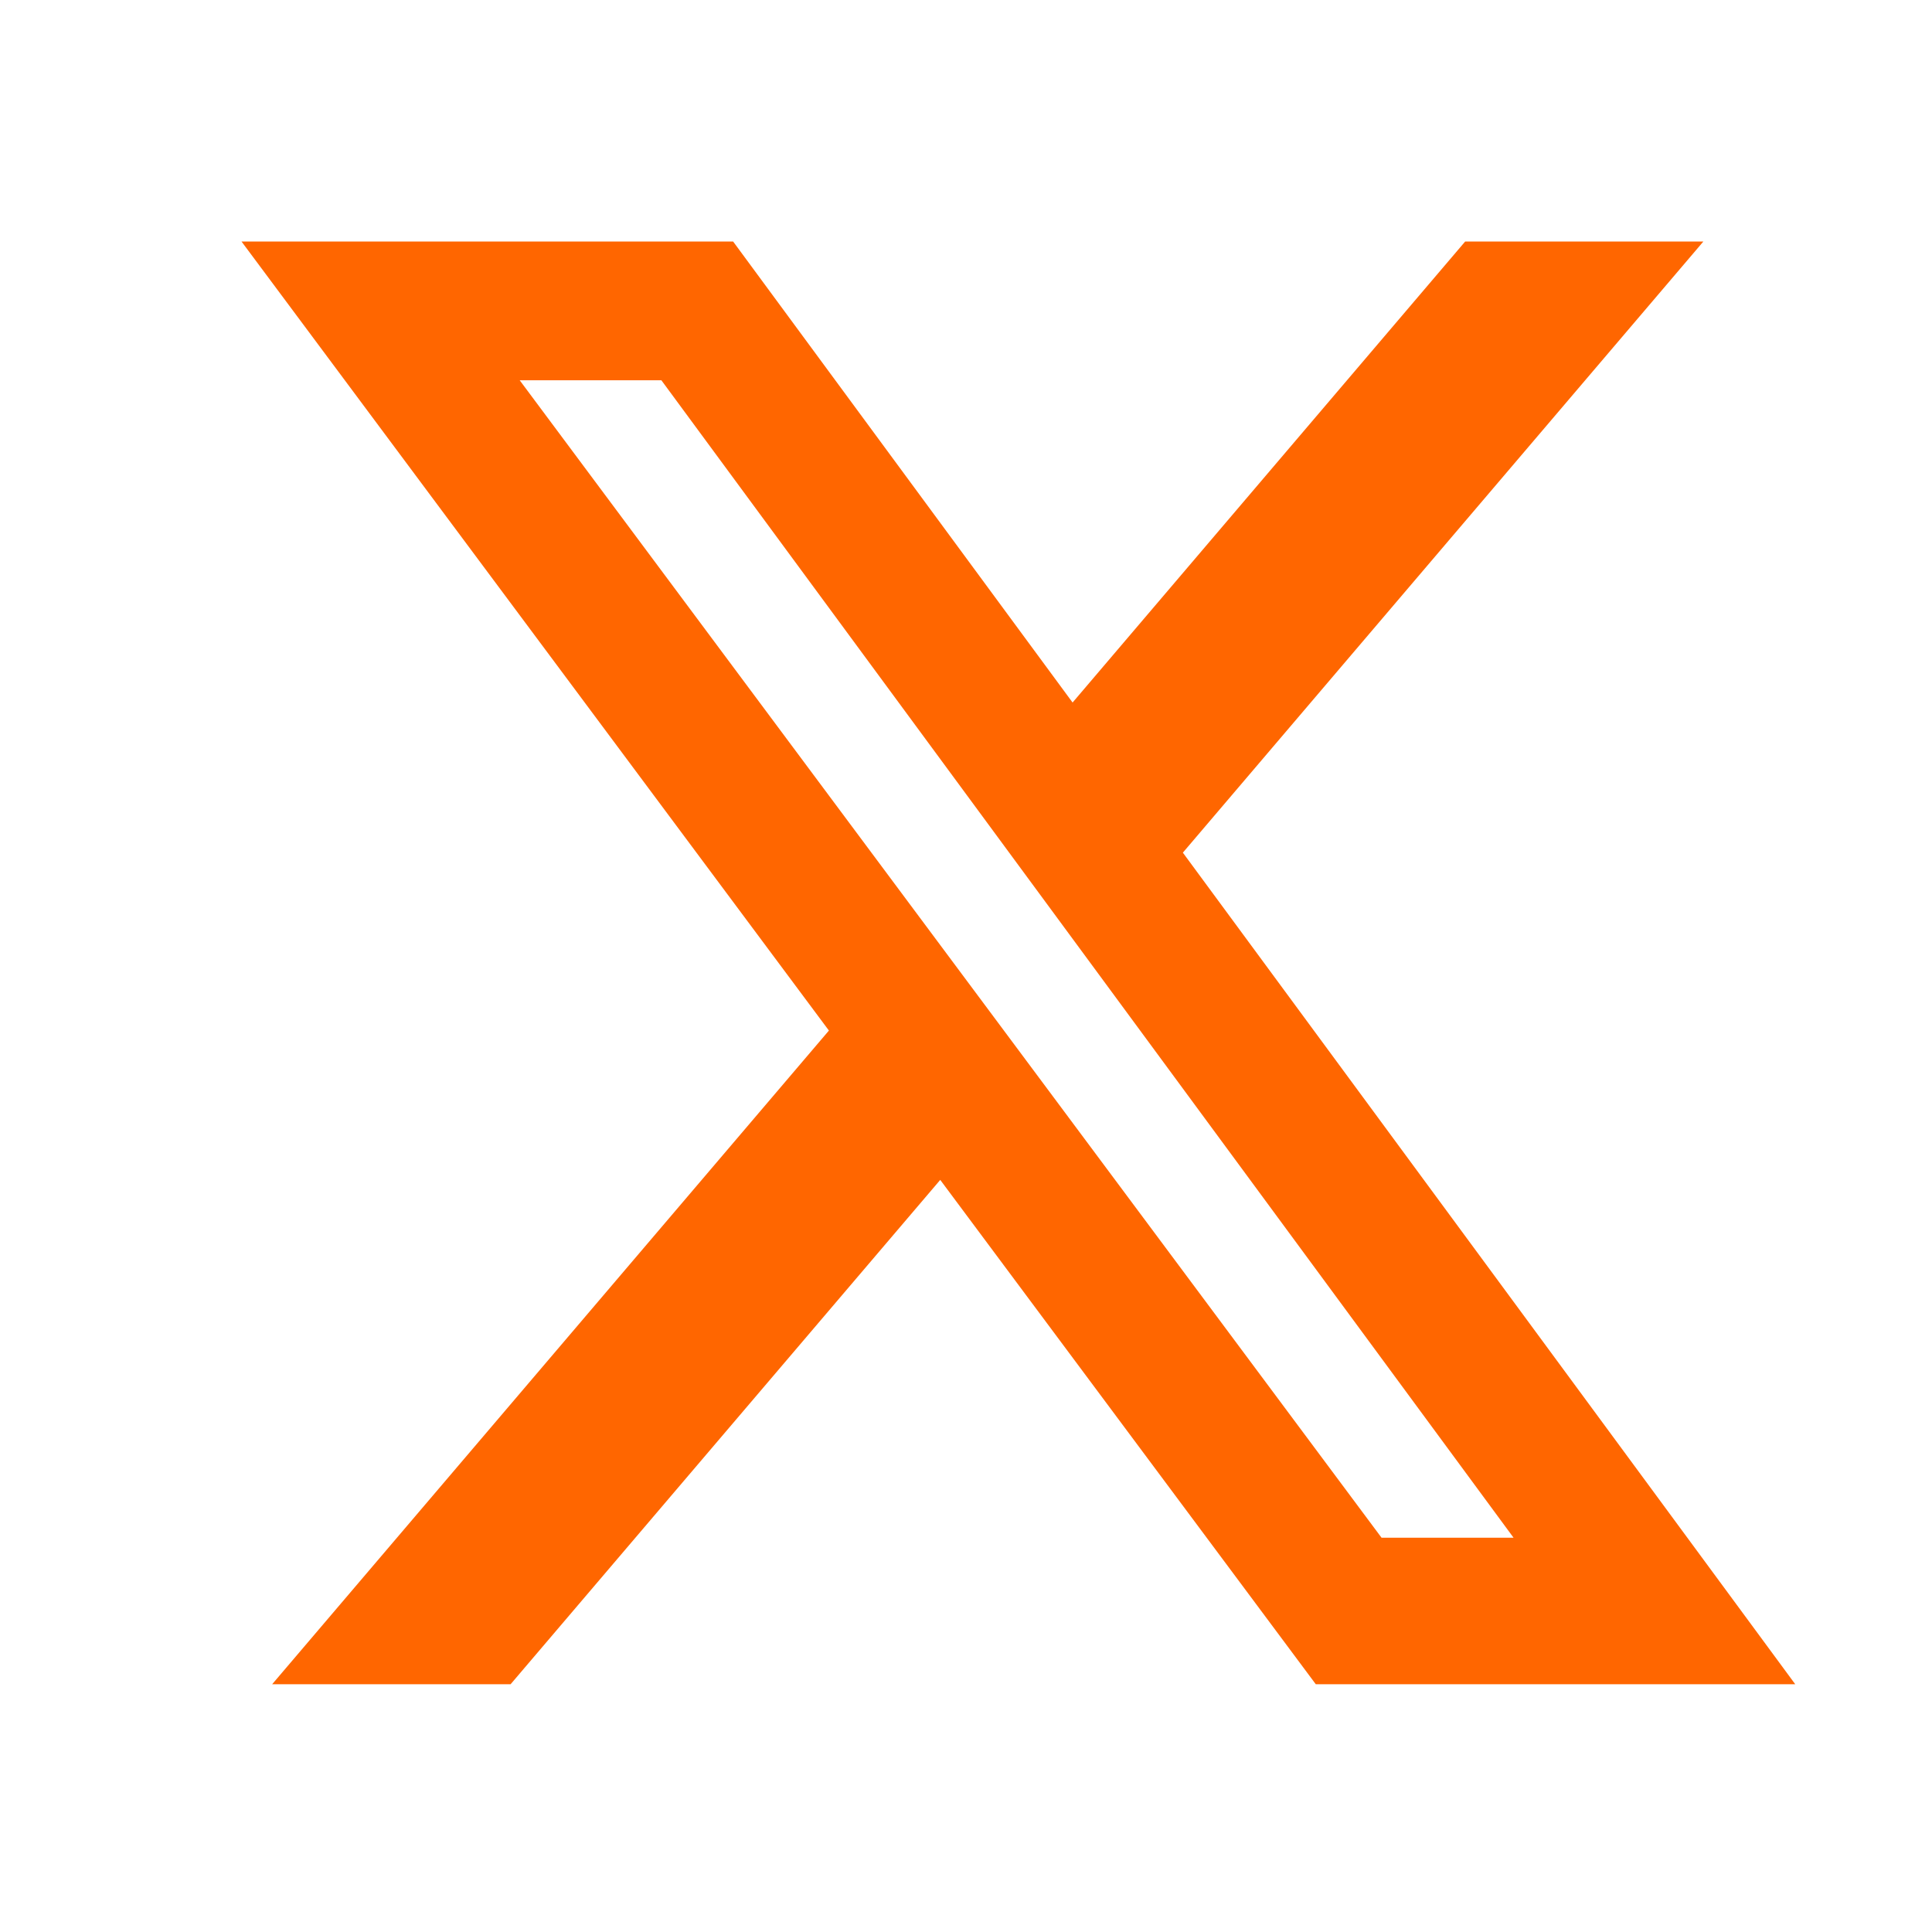
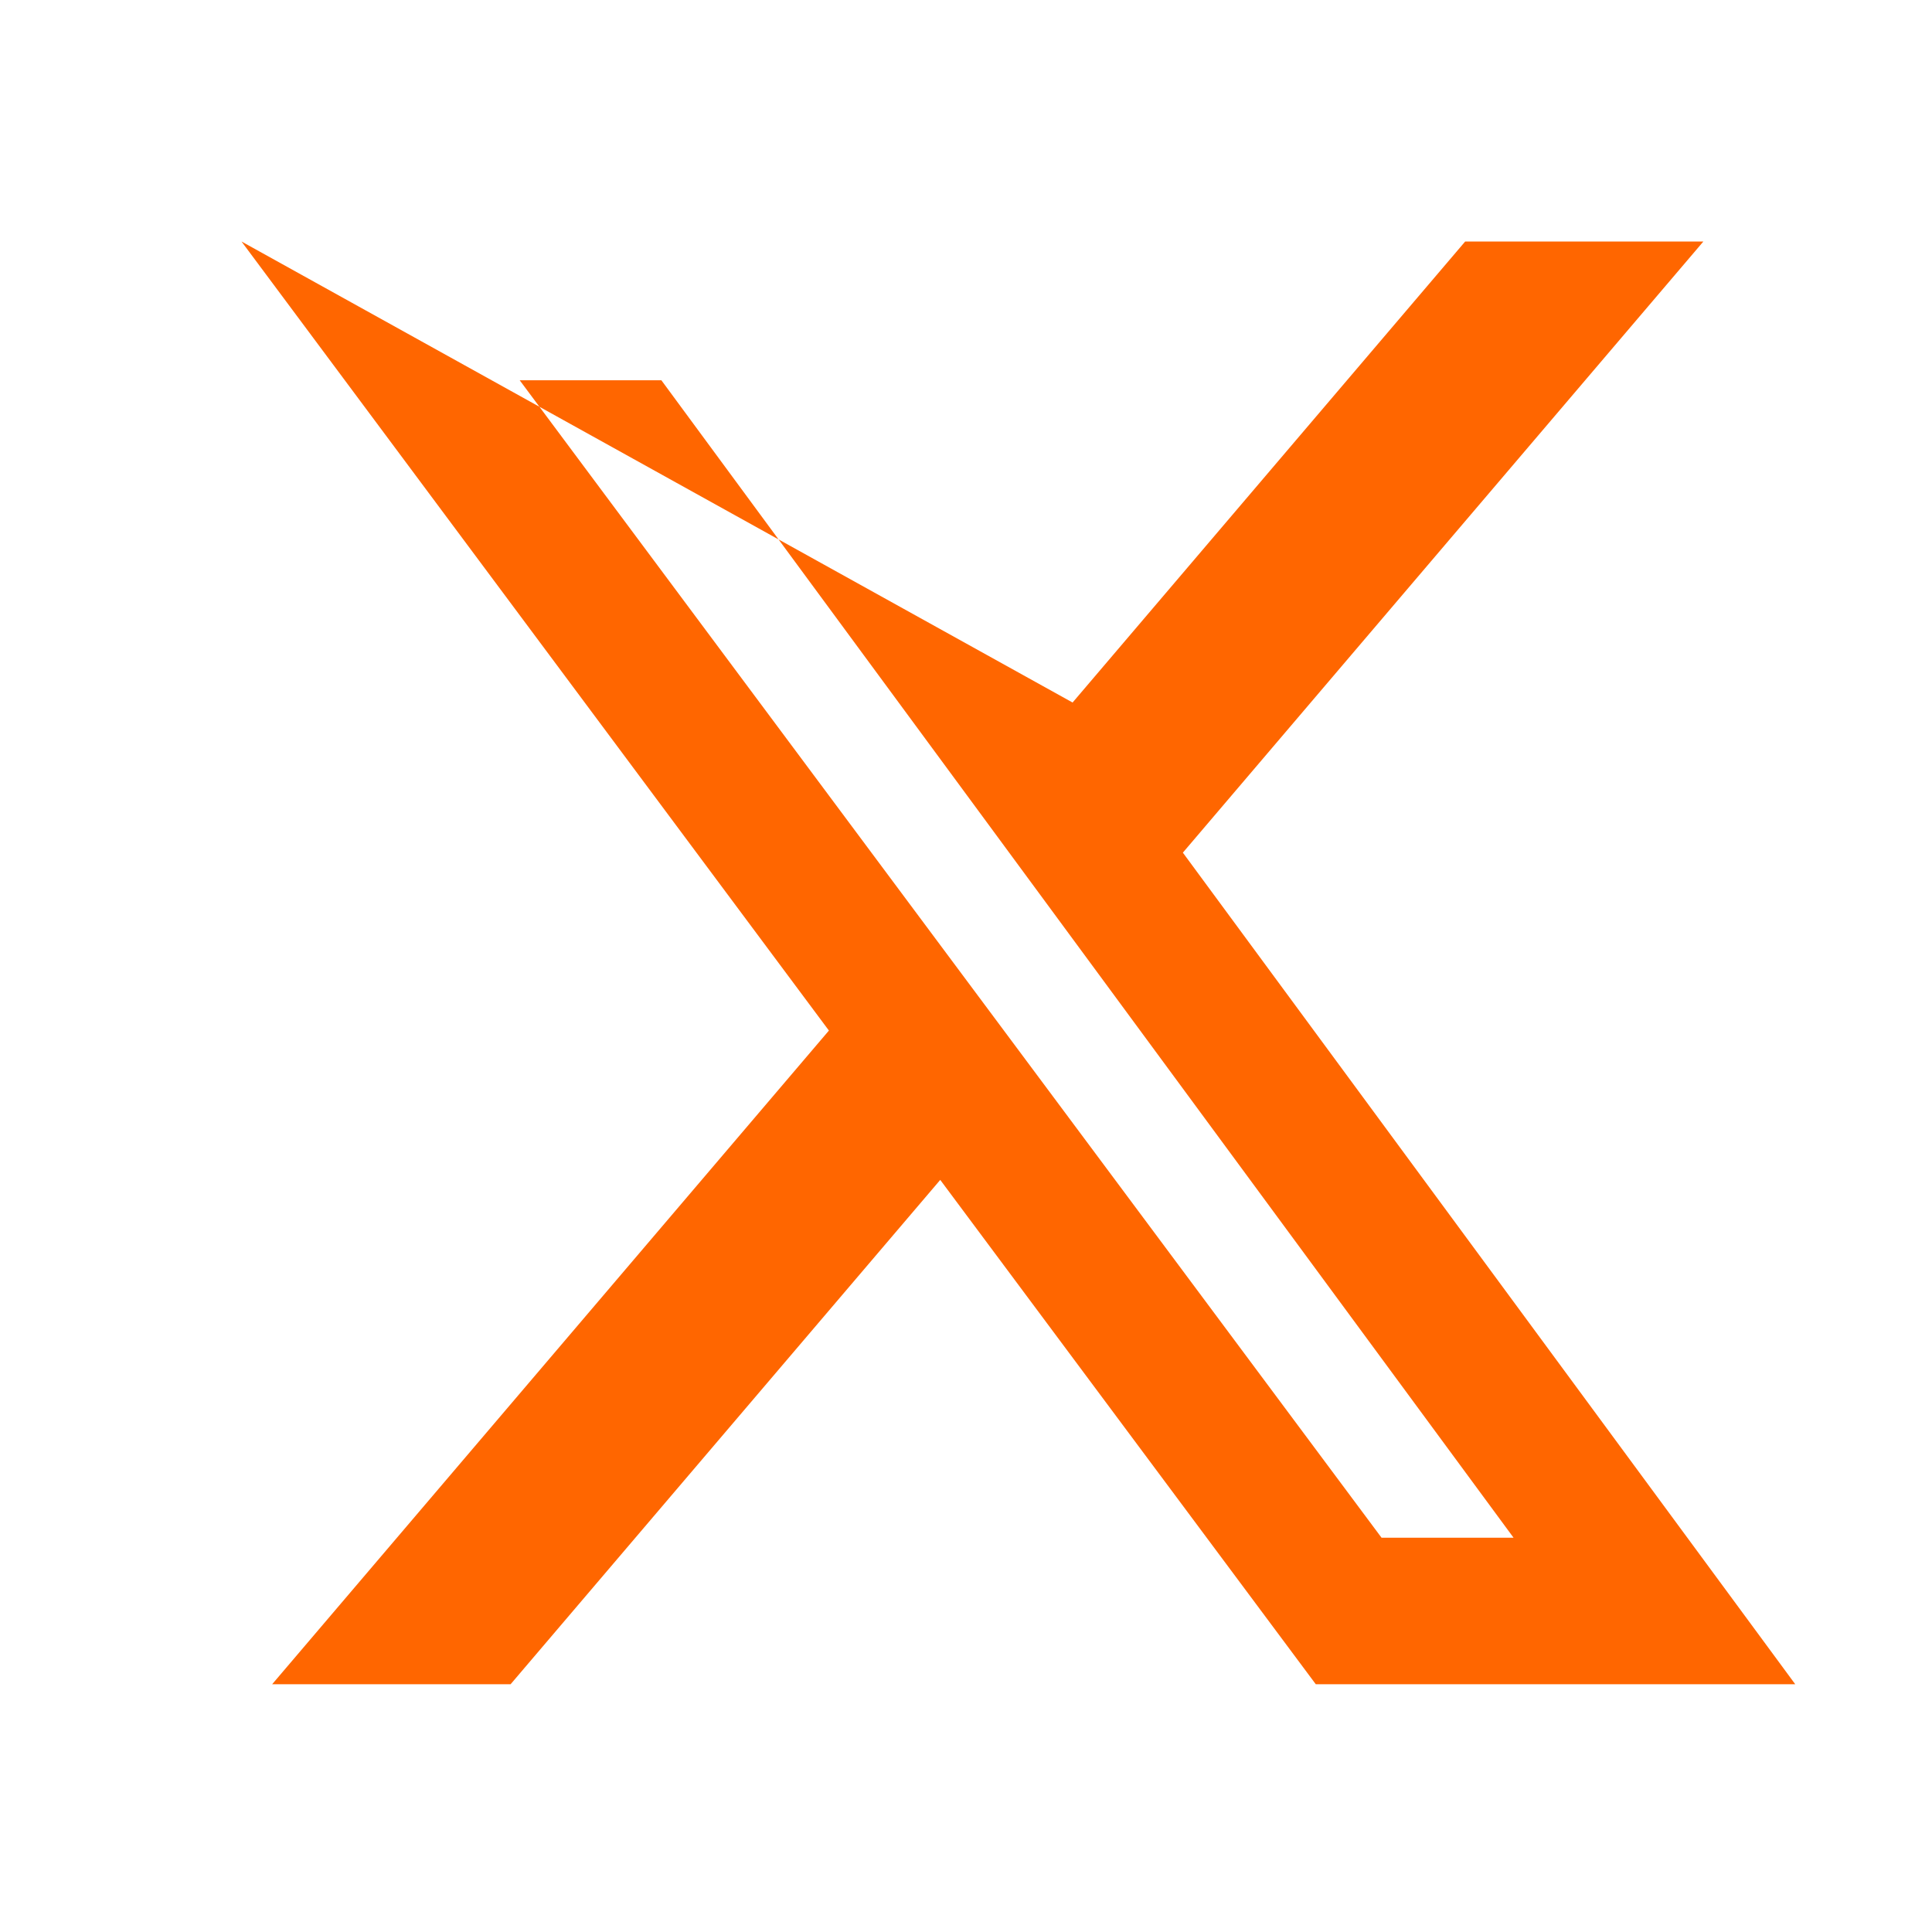
<svg xmlns="http://www.w3.org/2000/svg" width="24" height="24" viewBox="0 0 24 24" fill="none">
-   <path d="M18.201 3H21.16L14.694 10.592L22.301 20.922H16.345L11.68 14.657L6.343 20.922H3.381L10.297 12.802L3 3H9.107L13.324 8.727L18.201 3ZM17.162 19.102H18.802L8.216 4.724H6.456L17.162 19.102Z" fill="#FF6600" />
+   <path d="M18.201 3H21.16L14.694 10.592L22.301 20.922H16.345L11.68 14.657L6.343 20.922H3.381L10.297 12.802L3 3L13.324 8.727L18.201 3ZM17.162 19.102H18.802L8.216 4.724H6.456L17.162 19.102Z" fill="#FF6600" />
</svg>